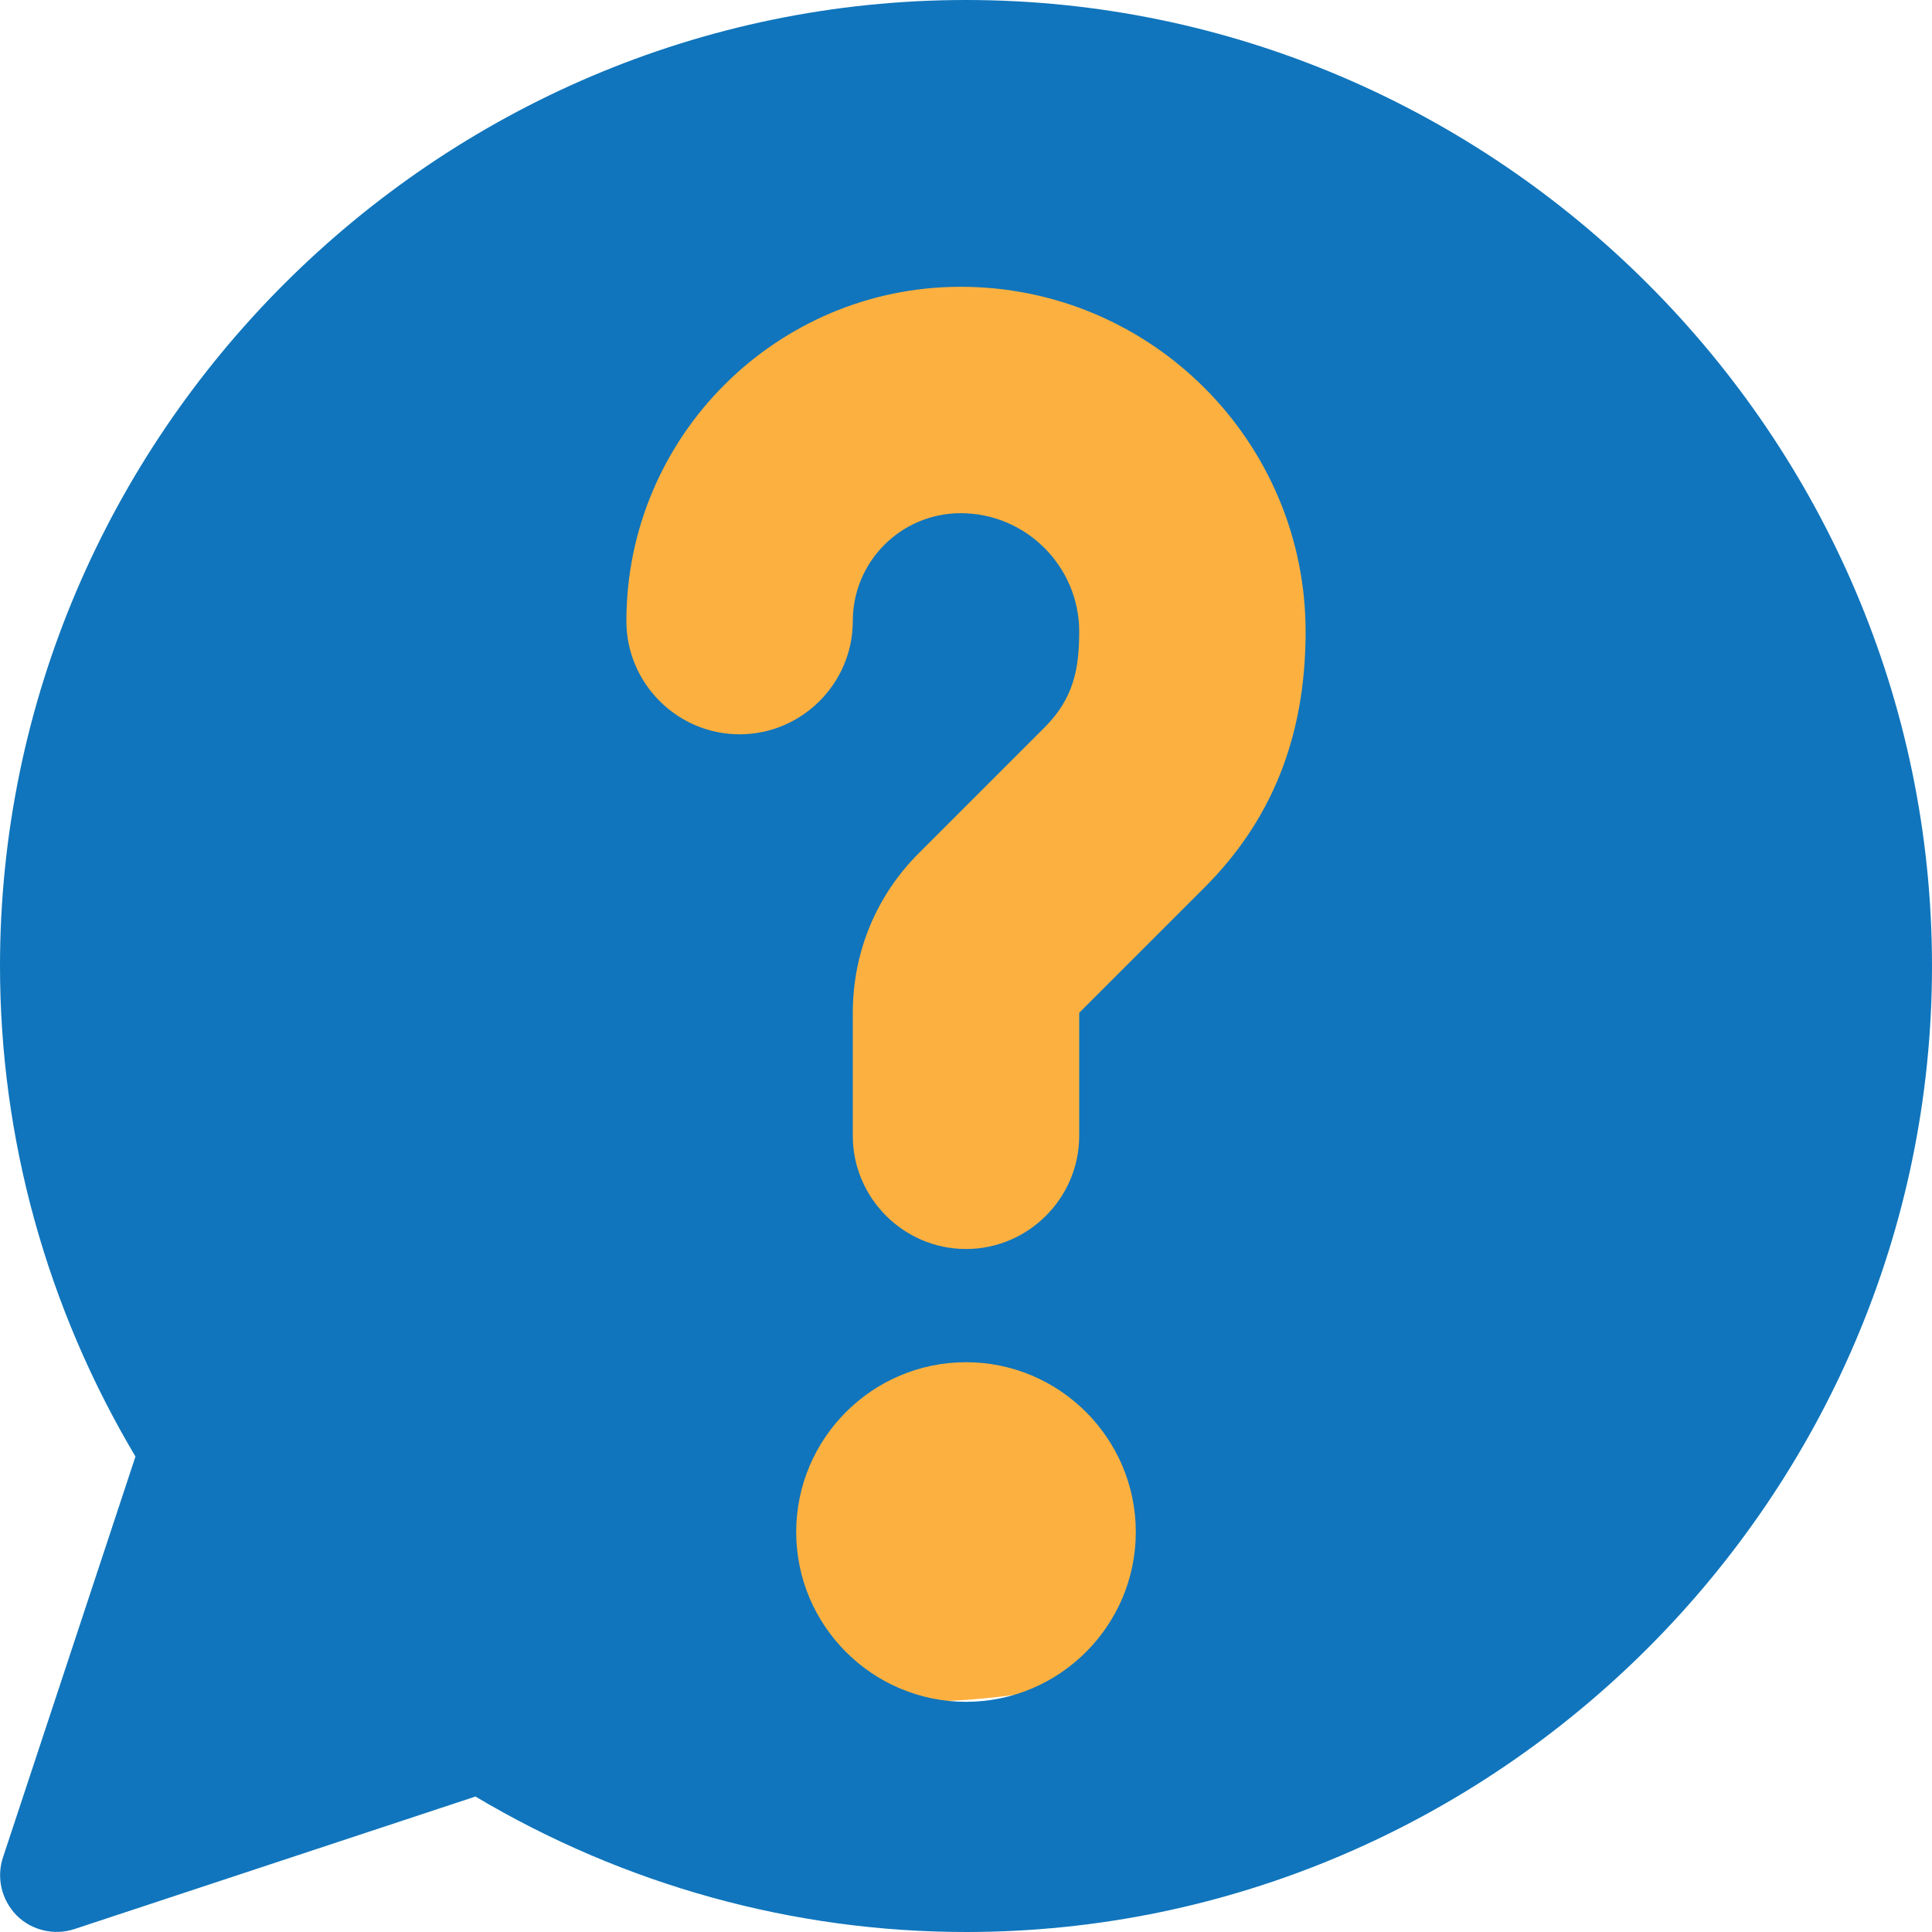
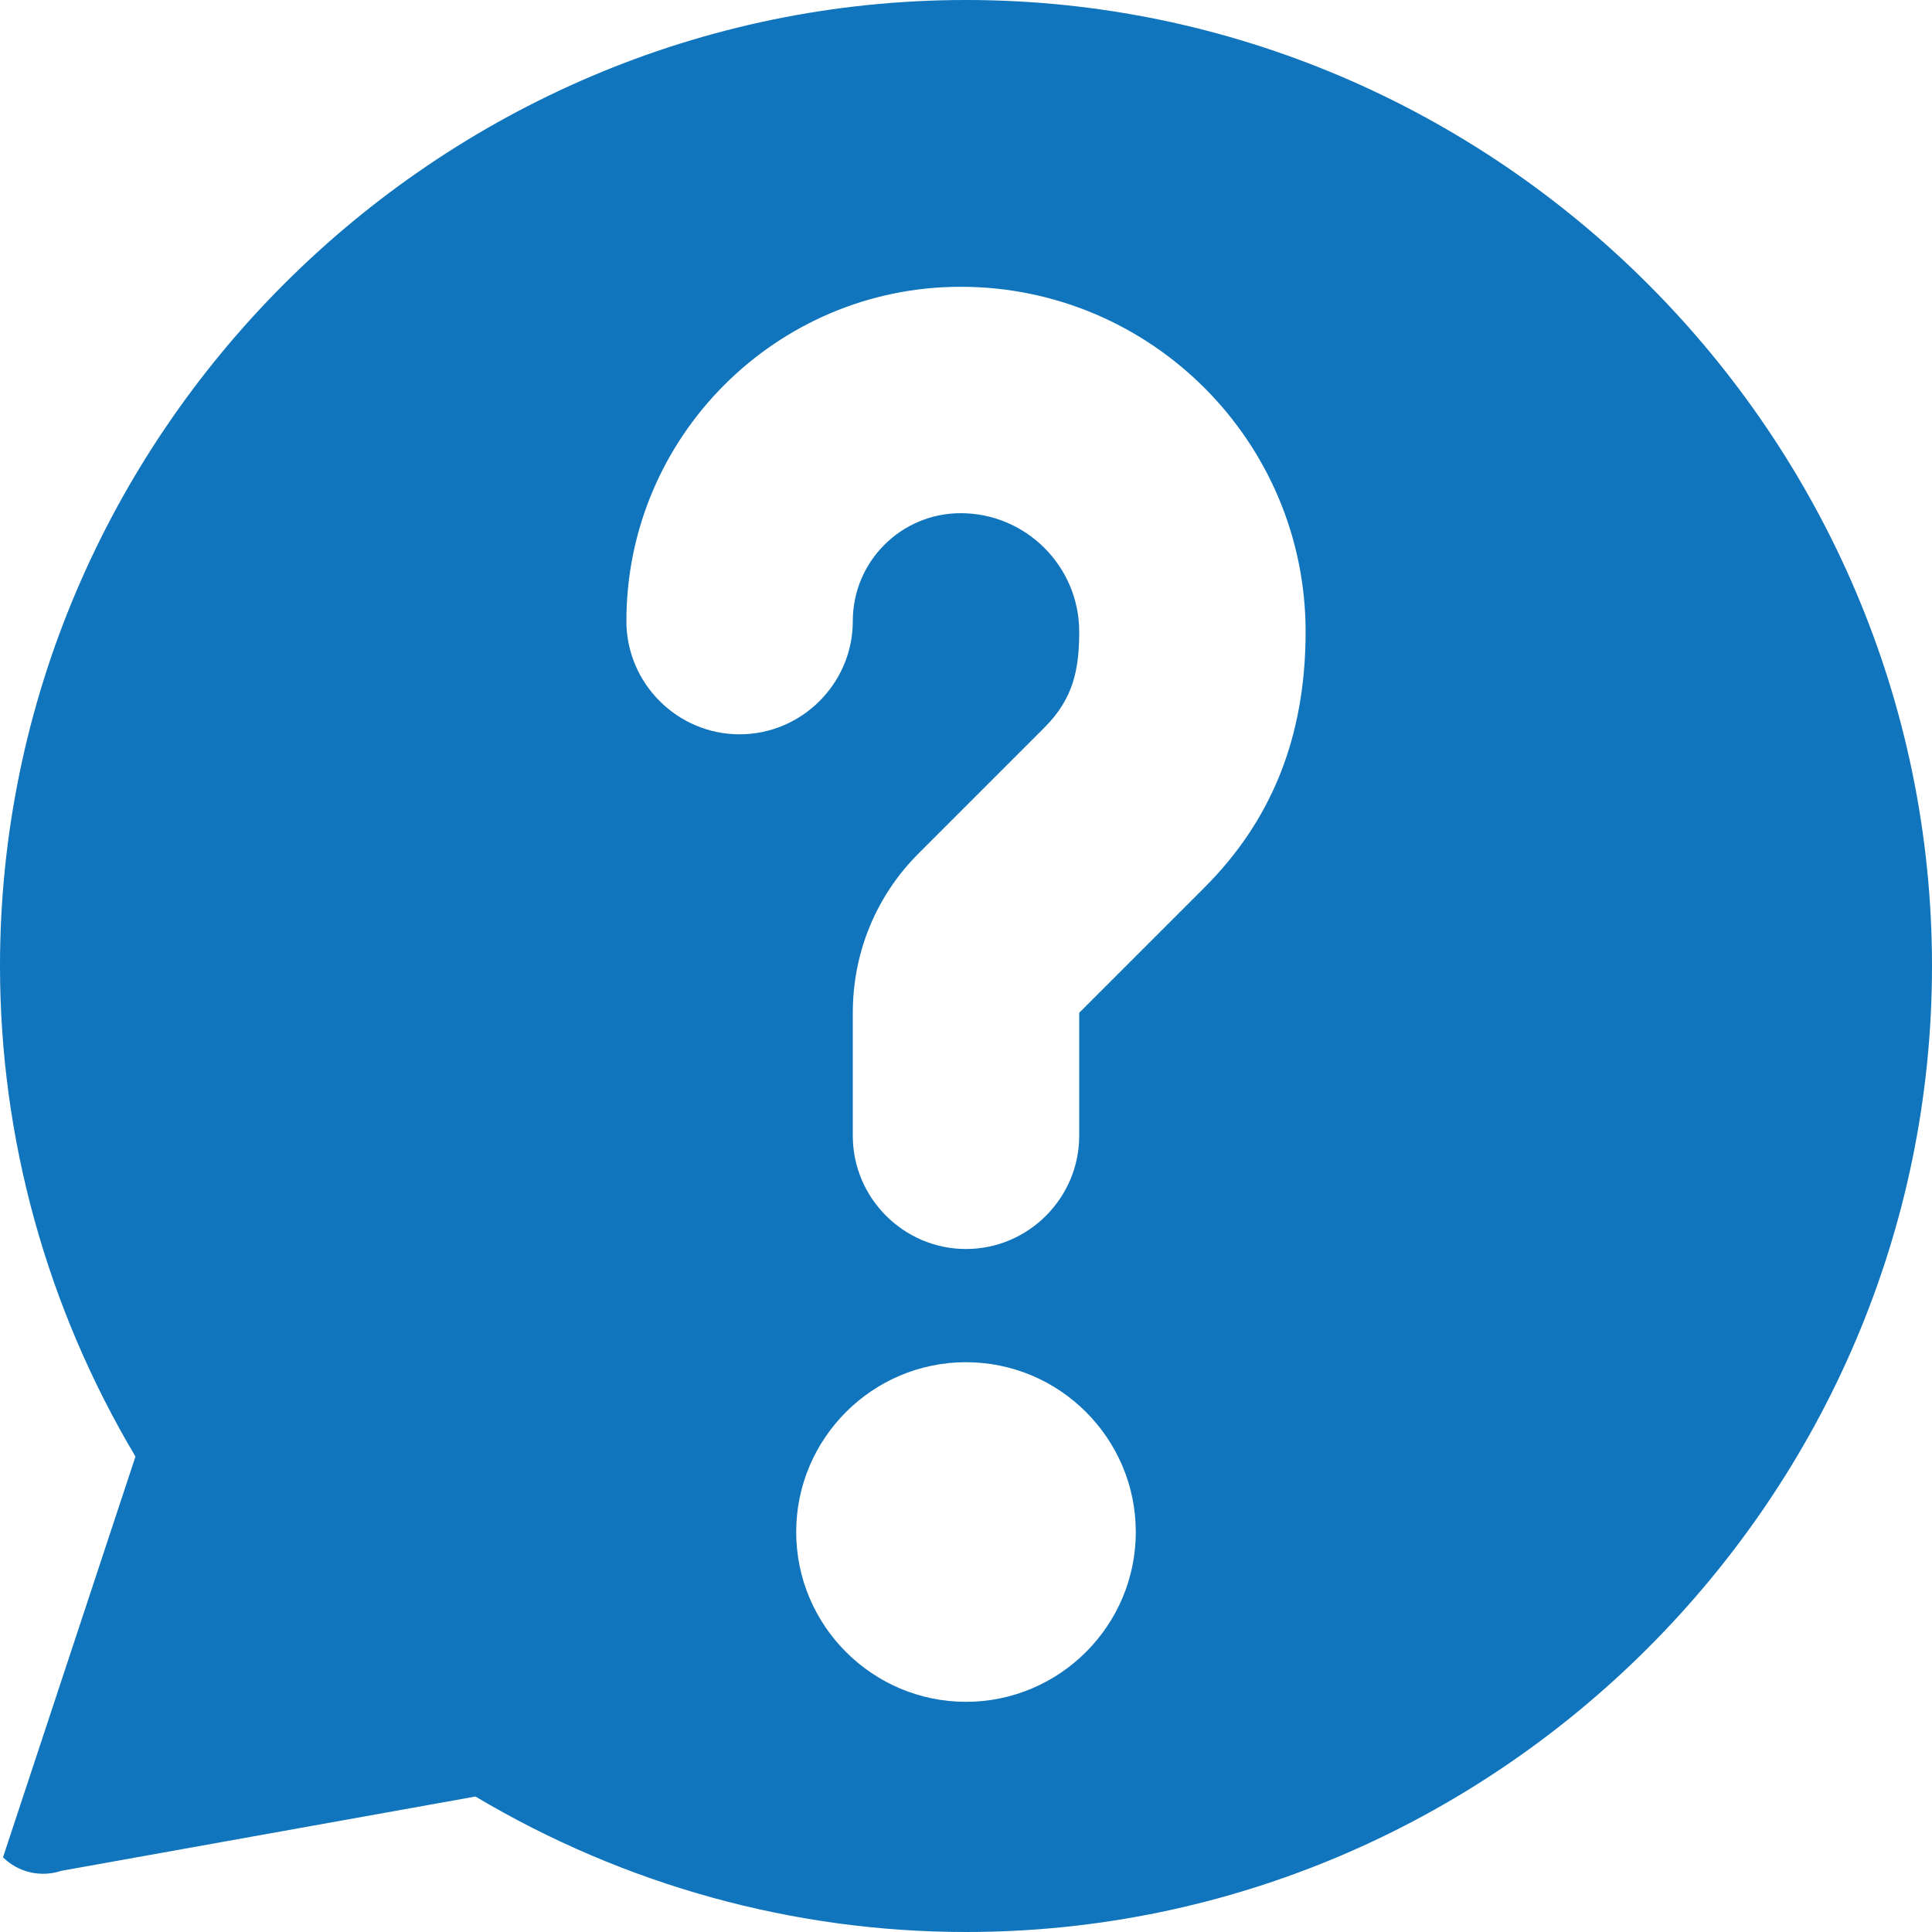
<svg xmlns="http://www.w3.org/2000/svg" version="1.1" id="Capa_1" x="0px" y="0px" viewBox="0 0 512 512" style="enable-background:new 0 0 512 512;" xml:space="preserve">
  <style type="text/css">
	.st0{fill:#FCB040;}
	.st1{fill:#1075BC;}
</style>
-   <circle class="st0" cx="241.7" cy="250.2" r="200.8" />
  <g>
    <g>
-       <path class="st1" d="M256,0C115.4,0,0,115.4,0,256c0,45.7,12.4,90.5,35.9,130L0.8,492.2c-1.8,5.4-0.4,11.3,3.6,15.4    c4,4,10,5.4,15.4,3.6L126,476.1c39.5,23.5,84.3,35.9,130,35.9c140.6,0,256-115.4,256-256S396.6,0,256,0z M256,451    c-24.8,0-45-20.2-45-45s20.2-45,45-45s45,20.2,45,45C301,430.8,280.8,451,256,451z M319.2,235.2L286,268.4V301    c0,16.5-13.5,30-30,30s-30-13.5-30-30v-32.6c0-16,6.2-31.1,17.6-42.4l33.2-33.2c7.7-7.7,9.2-15.5,9.2-25.4    c0-17.3-14.1-31.4-31.4-31.4c-15.8,0-28.6,12.8-28.6,28.6c0,16.5-13.5,30-30,30s-30-13.5-30-30c0-48.9,39.8-88.6,88.6-88.6    c50.4,0,91.4,41,91.4,91.4C346,195.7,336.7,217.7,319.2,235.2z" />
+       <path class="st1" d="M256,0C115.4,0,0,115.4,0,256c0,45.7,12.4,90.5,35.9,130L0.8,492.2c4,4,10,5.4,15.4,3.6L126,476.1c39.5,23.5,84.3,35.9,130,35.9c140.6,0,256-115.4,256-256S396.6,0,256,0z M256,451    c-24.8,0-45-20.2-45-45s20.2-45,45-45s45,20.2,45,45C301,430.8,280.8,451,256,451z M319.2,235.2L286,268.4V301    c0,16.5-13.5,30-30,30s-30-13.5-30-30v-32.6c0-16,6.2-31.1,17.6-42.4l33.2-33.2c7.7-7.7,9.2-15.5,9.2-25.4    c0-17.3-14.1-31.4-31.4-31.4c-15.8,0-28.6,12.8-28.6,28.6c0,16.5-13.5,30-30,30s-30-13.5-30-30c0-48.9,39.8-88.6,88.6-88.6    c50.4,0,91.4,41,91.4,91.4C346,195.7,336.7,217.7,319.2,235.2z" />
    </g>
  </g>
</svg>